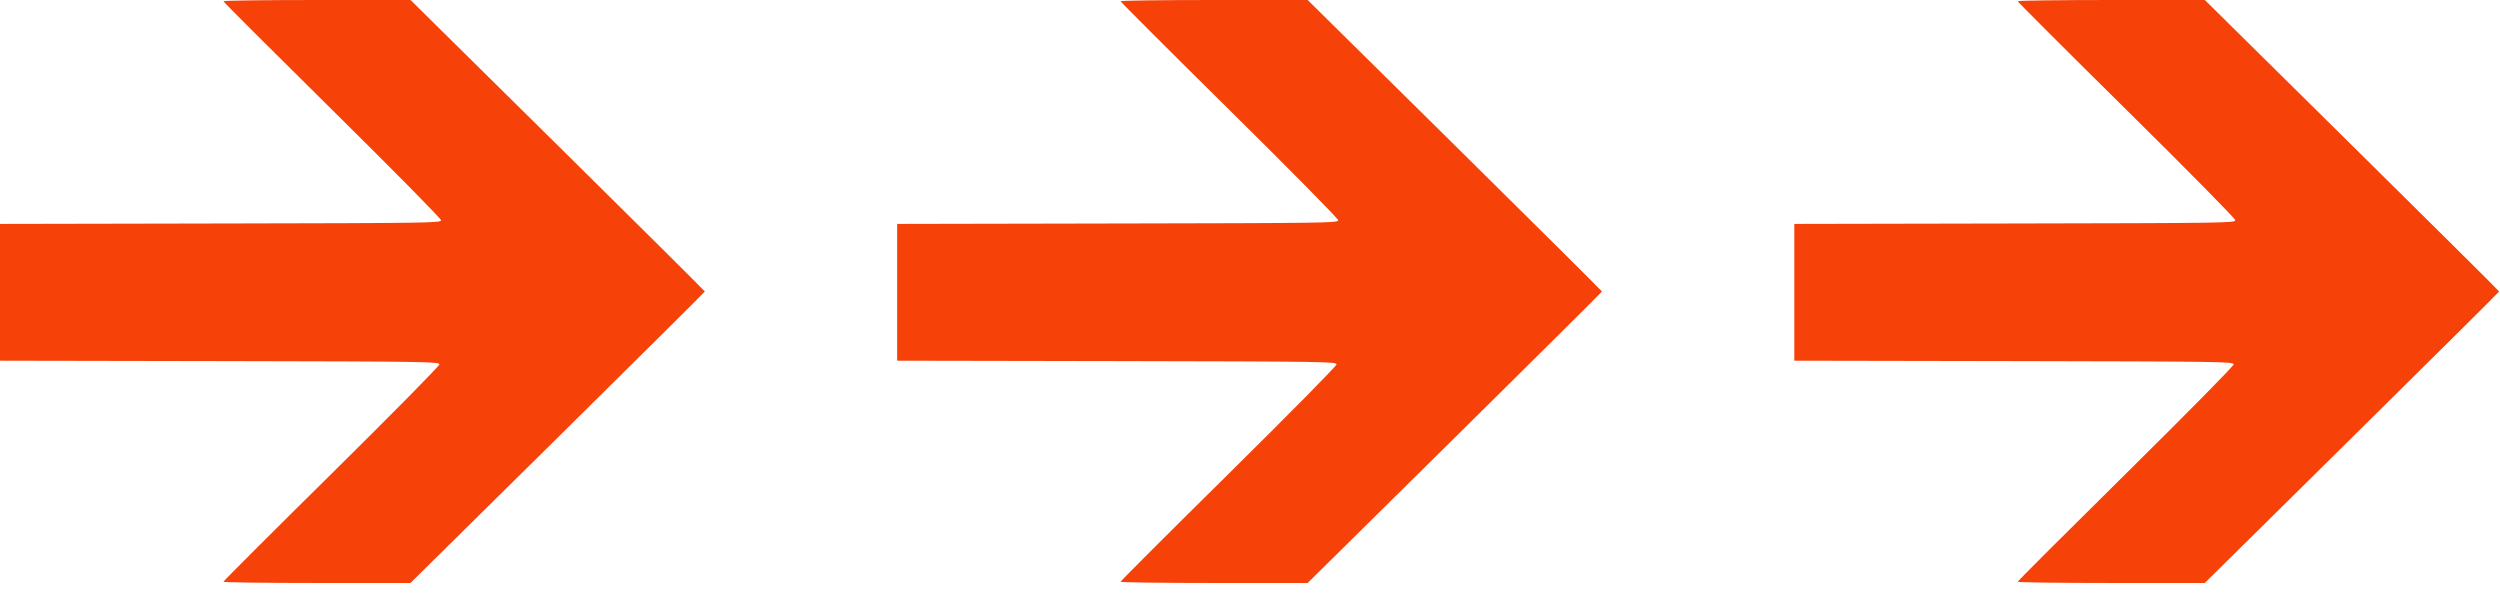
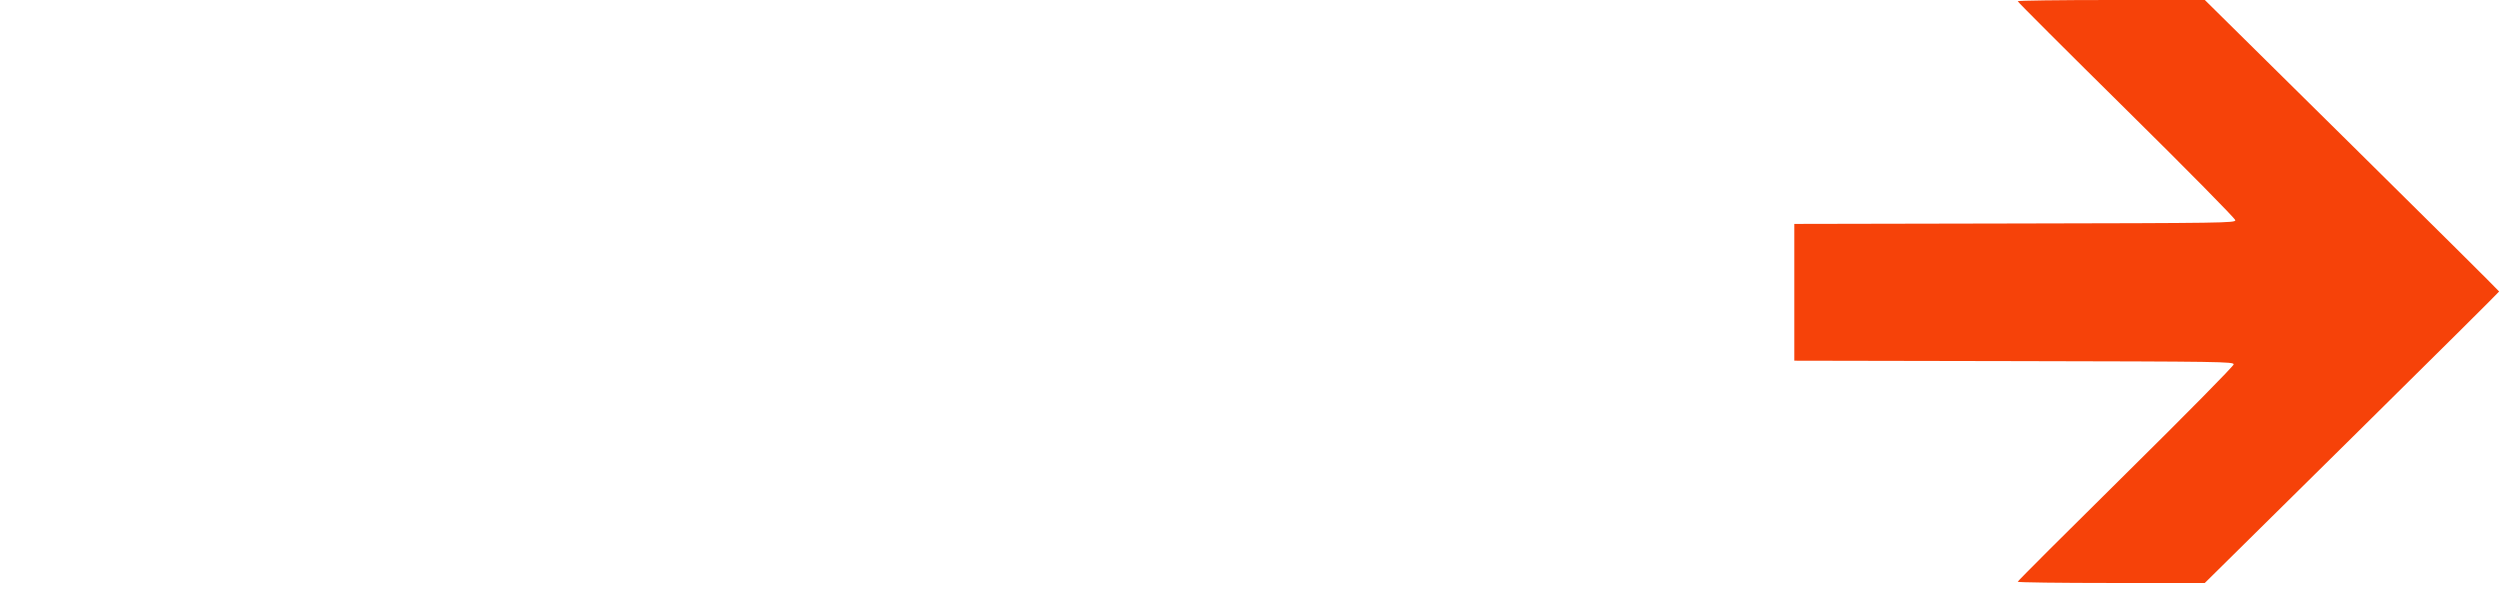
<svg xmlns="http://www.w3.org/2000/svg" width="104" height="25" viewBox="0 0 104 25" fill="none">
-   <path d="M23.2 6.046L17.078 -7.08245e-07L13.186 -5.46831e-07C11.045 -4.58053e-07 9.294 0.023 9.294 0.051C9.294 0.079 11.331 2.114 13.82 4.573C16.36 7.081 18.347 9.095 18.347 9.162C18.347 9.274 17.856 9.281 9.174 9.297L4.29151e-07 9.315L5.60237e-07 12.16L6.91323e-07 15.005L9.139 15.022C17.79 15.039 18.279 15.046 18.279 15.158C18.279 15.224 16.306 17.224 13.786 19.713C11.315 22.153 9.294 24.173 9.294 24.201C9.294 24.229 11.045 24.252 13.185 24.252L17.076 24.252L23.199 18.206C26.566 14.881 29.321 12.145 29.321 12.126C29.321 12.107 26.567 9.371 23.2 6.046Z" fill="#F64209" />
-   <path d="M60.521 6.046L54.399 -7.08245e-07L50.507 -5.46831e-07C48.366 -4.58053e-07 46.615 0.023 46.615 0.051C46.615 0.079 48.652 2.114 51.142 4.573C53.681 7.081 55.669 9.095 55.669 9.162C55.669 9.274 55.178 9.281 46.495 9.297L37.321 9.315L37.321 12.16L37.321 15.005L46.461 15.022C55.111 15.039 55.6 15.046 55.6 15.158C55.6 15.224 53.627 17.224 51.107 19.713C48.636 22.153 46.615 24.173 46.615 24.201C46.615 24.229 48.366 24.252 50.506 24.252L54.398 24.252L60.52 18.206C63.887 14.881 66.642 12.145 66.642 12.126C66.642 12.107 63.888 9.371 60.521 6.046Z" fill="#F64209" />
  <path d="M97.842 6.046L91.721 -7.08245e-07L87.828 -5.46831e-07C85.688 -4.58053e-07 83.936 0.023 83.936 0.051C83.936 0.079 85.973 2.114 88.463 4.573C91.003 7.081 92.99 9.095 92.99 9.162C92.99 9.274 92.499 9.281 83.816 9.297L74.643 9.315L74.643 12.16L74.643 15.005L83.782 15.022C92.432 15.039 92.921 15.046 92.921 15.158C92.921 15.224 90.949 17.224 88.429 19.713C85.958 22.153 83.936 24.173 83.936 24.201C83.936 24.229 85.687 24.252 87.828 24.252L91.719 24.252L97.841 18.206C101.209 14.881 103.964 12.145 103.964 12.126C103.964 12.107 101.209 9.371 97.842 6.046Z" fill="#F64209" />
</svg>